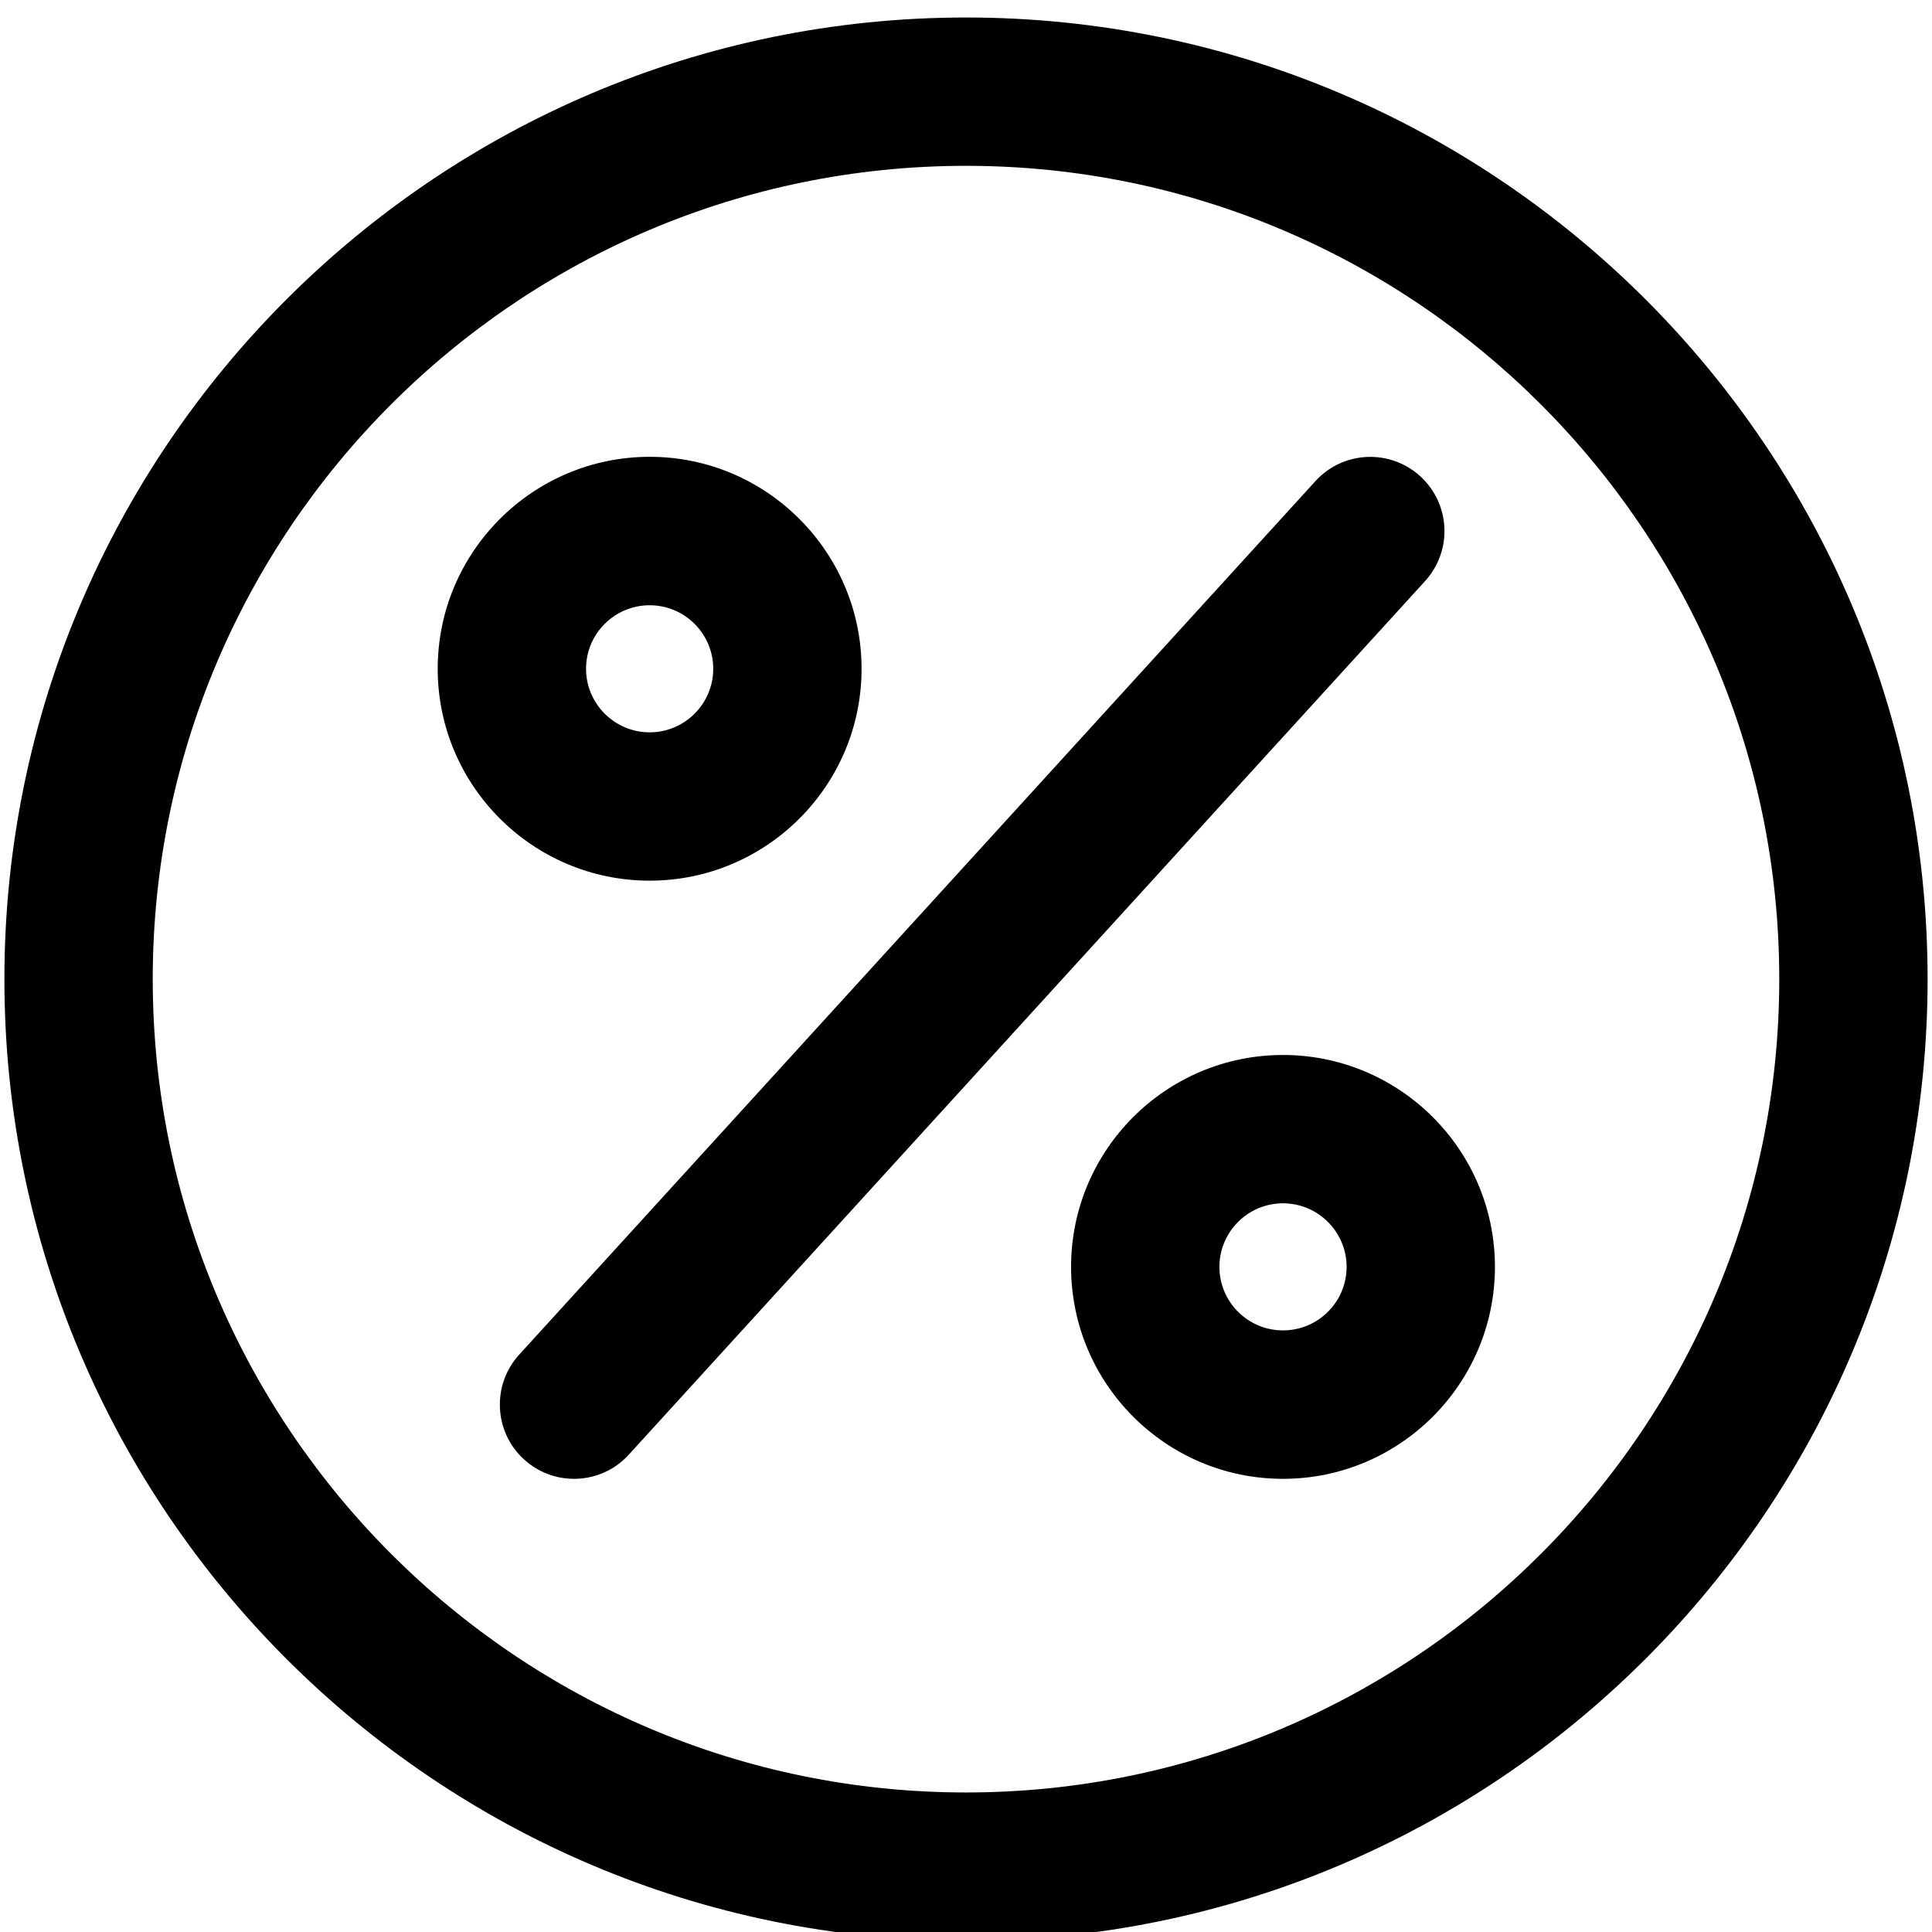
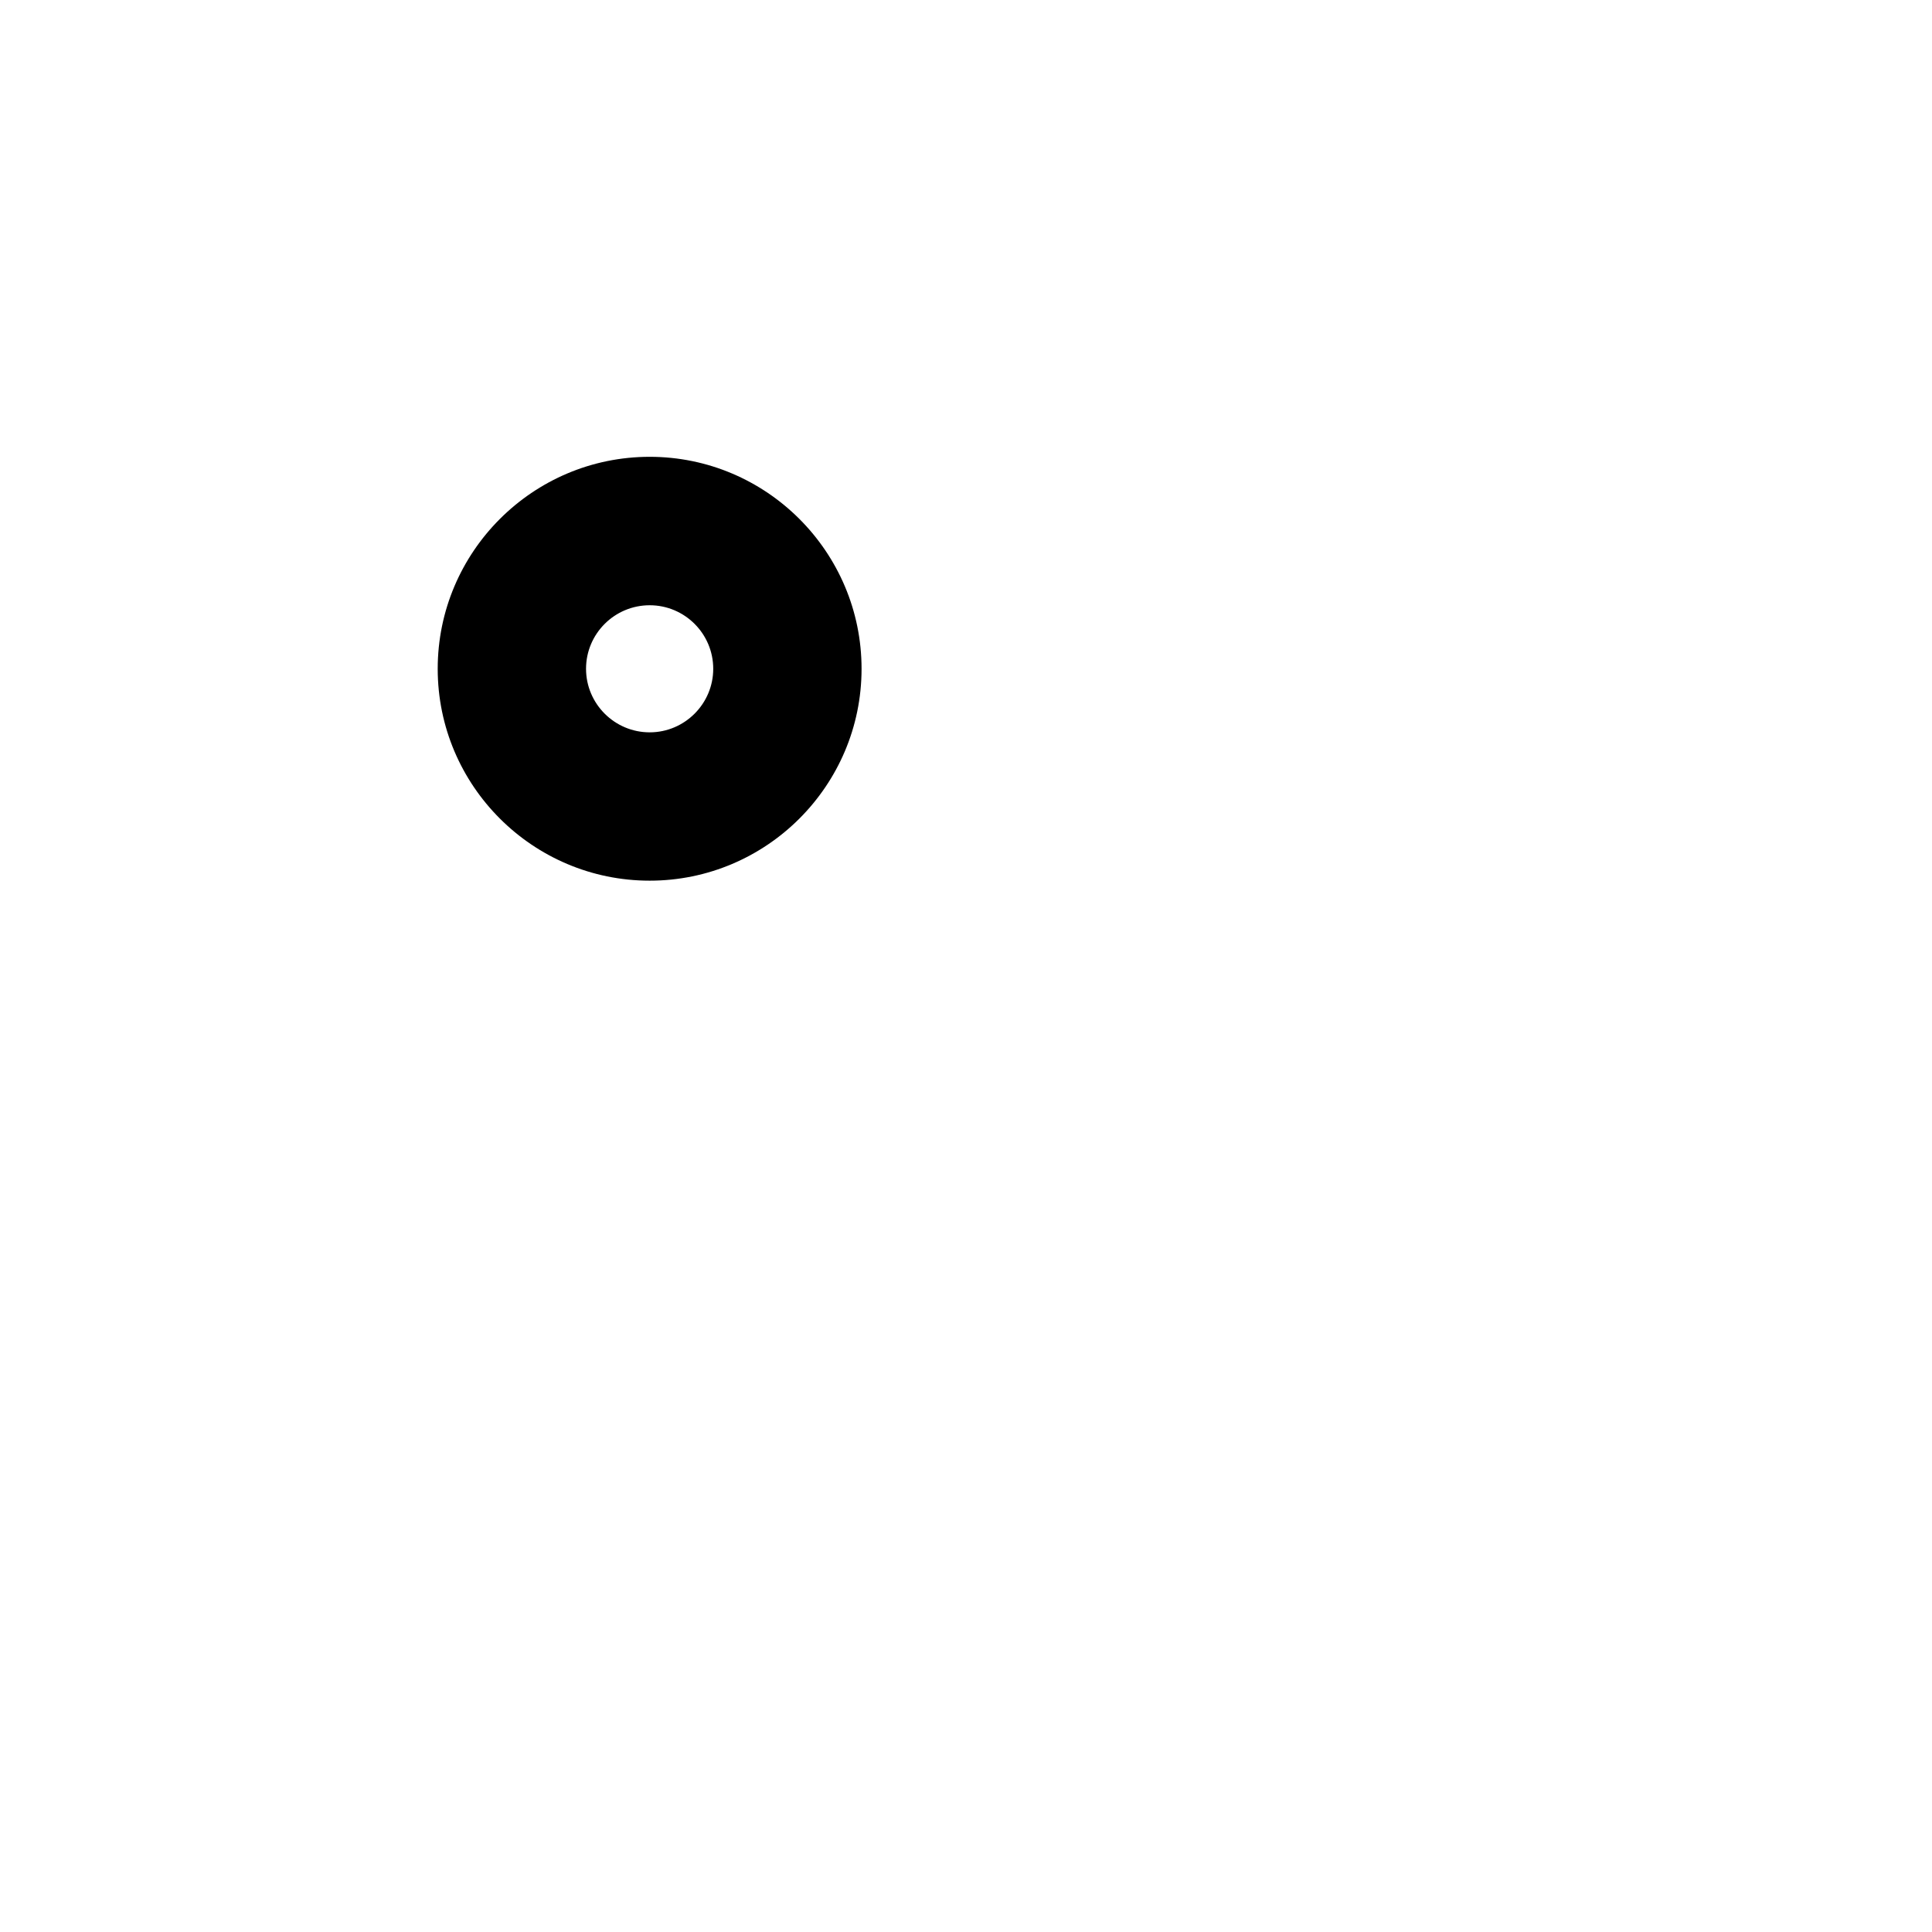
<svg xmlns="http://www.w3.org/2000/svg" width="18" height="18" viewBox="0 0 18 18" fill="none">
-   <path d="M9 18.082C4.06 18.082 0.041 14.063 0.041 9.123C0.041 4.183 4.06 0.163 9 0.163C13.94 0.163 17.959 4.182 17.959 9.122C17.959 14.062 13.94 18.082 9 18.082ZM9 1.545C4.822 1.545 1.423 4.944 1.423 9.122C1.423 13.3 4.822 16.7 9 16.7C13.178 16.7 16.577 13.301 16.577 9.122C16.577 4.945 13.178 1.545 9 1.545Z" fill="black" />
-   <path d="M5.348 13.778C5.182 13.778 5.015 13.718 4.882 13.597C4.601 13.34 4.58 12.903 4.837 12.621L12.256 4.482C12.513 4.2 12.95 4.18 13.232 4.437C13.514 4.694 13.535 5.131 13.277 5.414L5.859 13.552C5.723 13.702 5.536 13.778 5.348 13.778L5.348 13.778Z" fill="black" />
-   <path d="M6.053 8.205C4.964 8.205 4.078 7.32 4.078 6.231C4.078 5.142 4.964 4.256 6.053 4.256C7.141 4.256 8.027 5.142 8.027 6.231C8.027 7.32 7.141 8.205 6.053 8.205ZM6.053 5.639C5.726 5.639 5.46 5.904 5.46 6.231C5.46 6.557 5.726 6.823 6.053 6.823C6.379 6.823 6.645 6.557 6.645 6.231C6.645 5.904 6.379 5.639 6.053 5.639Z" fill="black" />
-   <path d="M11.953 13.778C10.864 13.778 9.979 12.892 9.979 11.803C9.979 10.714 10.864 9.829 11.953 9.829C13.042 9.829 13.928 10.714 13.928 11.803C13.928 12.892 13.042 13.778 11.953 13.778ZM11.953 11.211C11.627 11.211 11.361 11.477 11.361 11.803C11.361 12.13 11.627 12.395 11.953 12.395C12.28 12.395 12.546 12.13 12.546 11.803C12.546 11.477 12.28 11.211 11.953 11.211Z" fill="black" />
+   <path d="M6.053 8.205C4.964 8.205 4.078 7.32 4.078 6.231C4.078 5.142 4.964 4.256 6.053 4.256C7.141 4.256 8.027 5.142 8.027 6.231C8.027 7.32 7.141 8.205 6.053 8.205M6.053 5.639C5.726 5.639 5.46 5.904 5.46 6.231C5.46 6.557 5.726 6.823 6.053 6.823C6.379 6.823 6.645 6.557 6.645 6.231C6.645 5.904 6.379 5.639 6.053 5.639Z" fill="black" />
</svg>